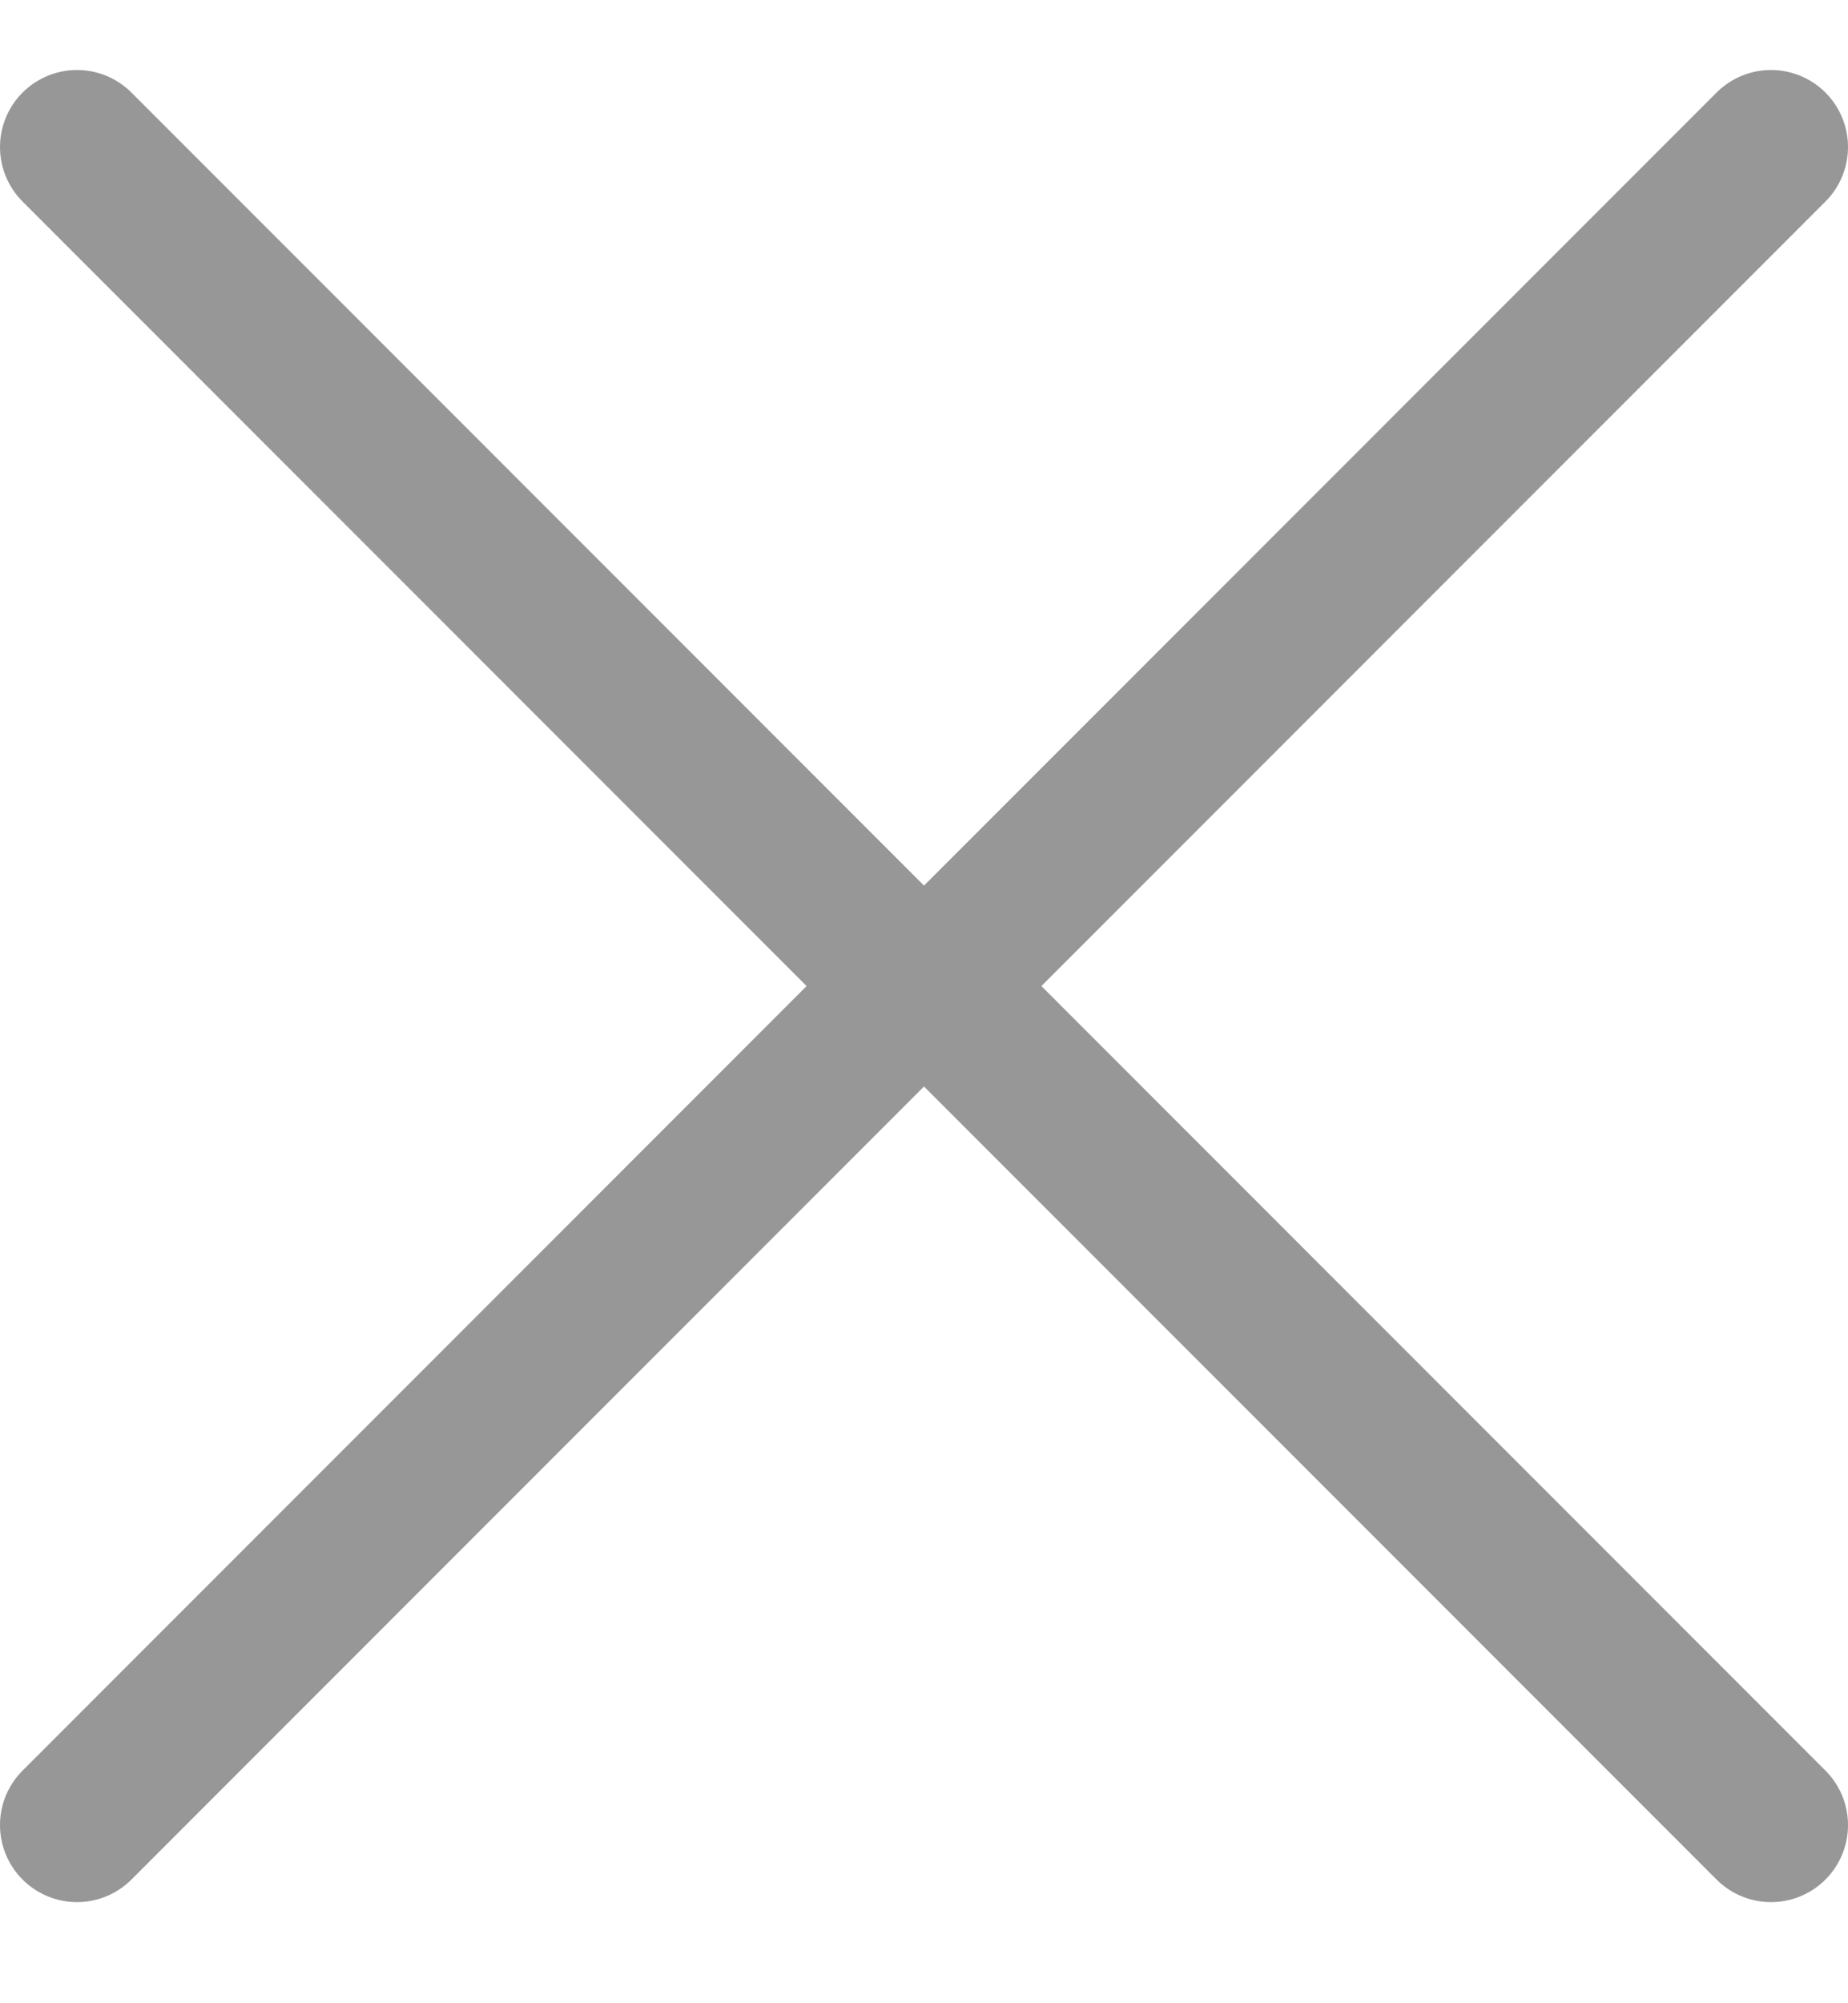
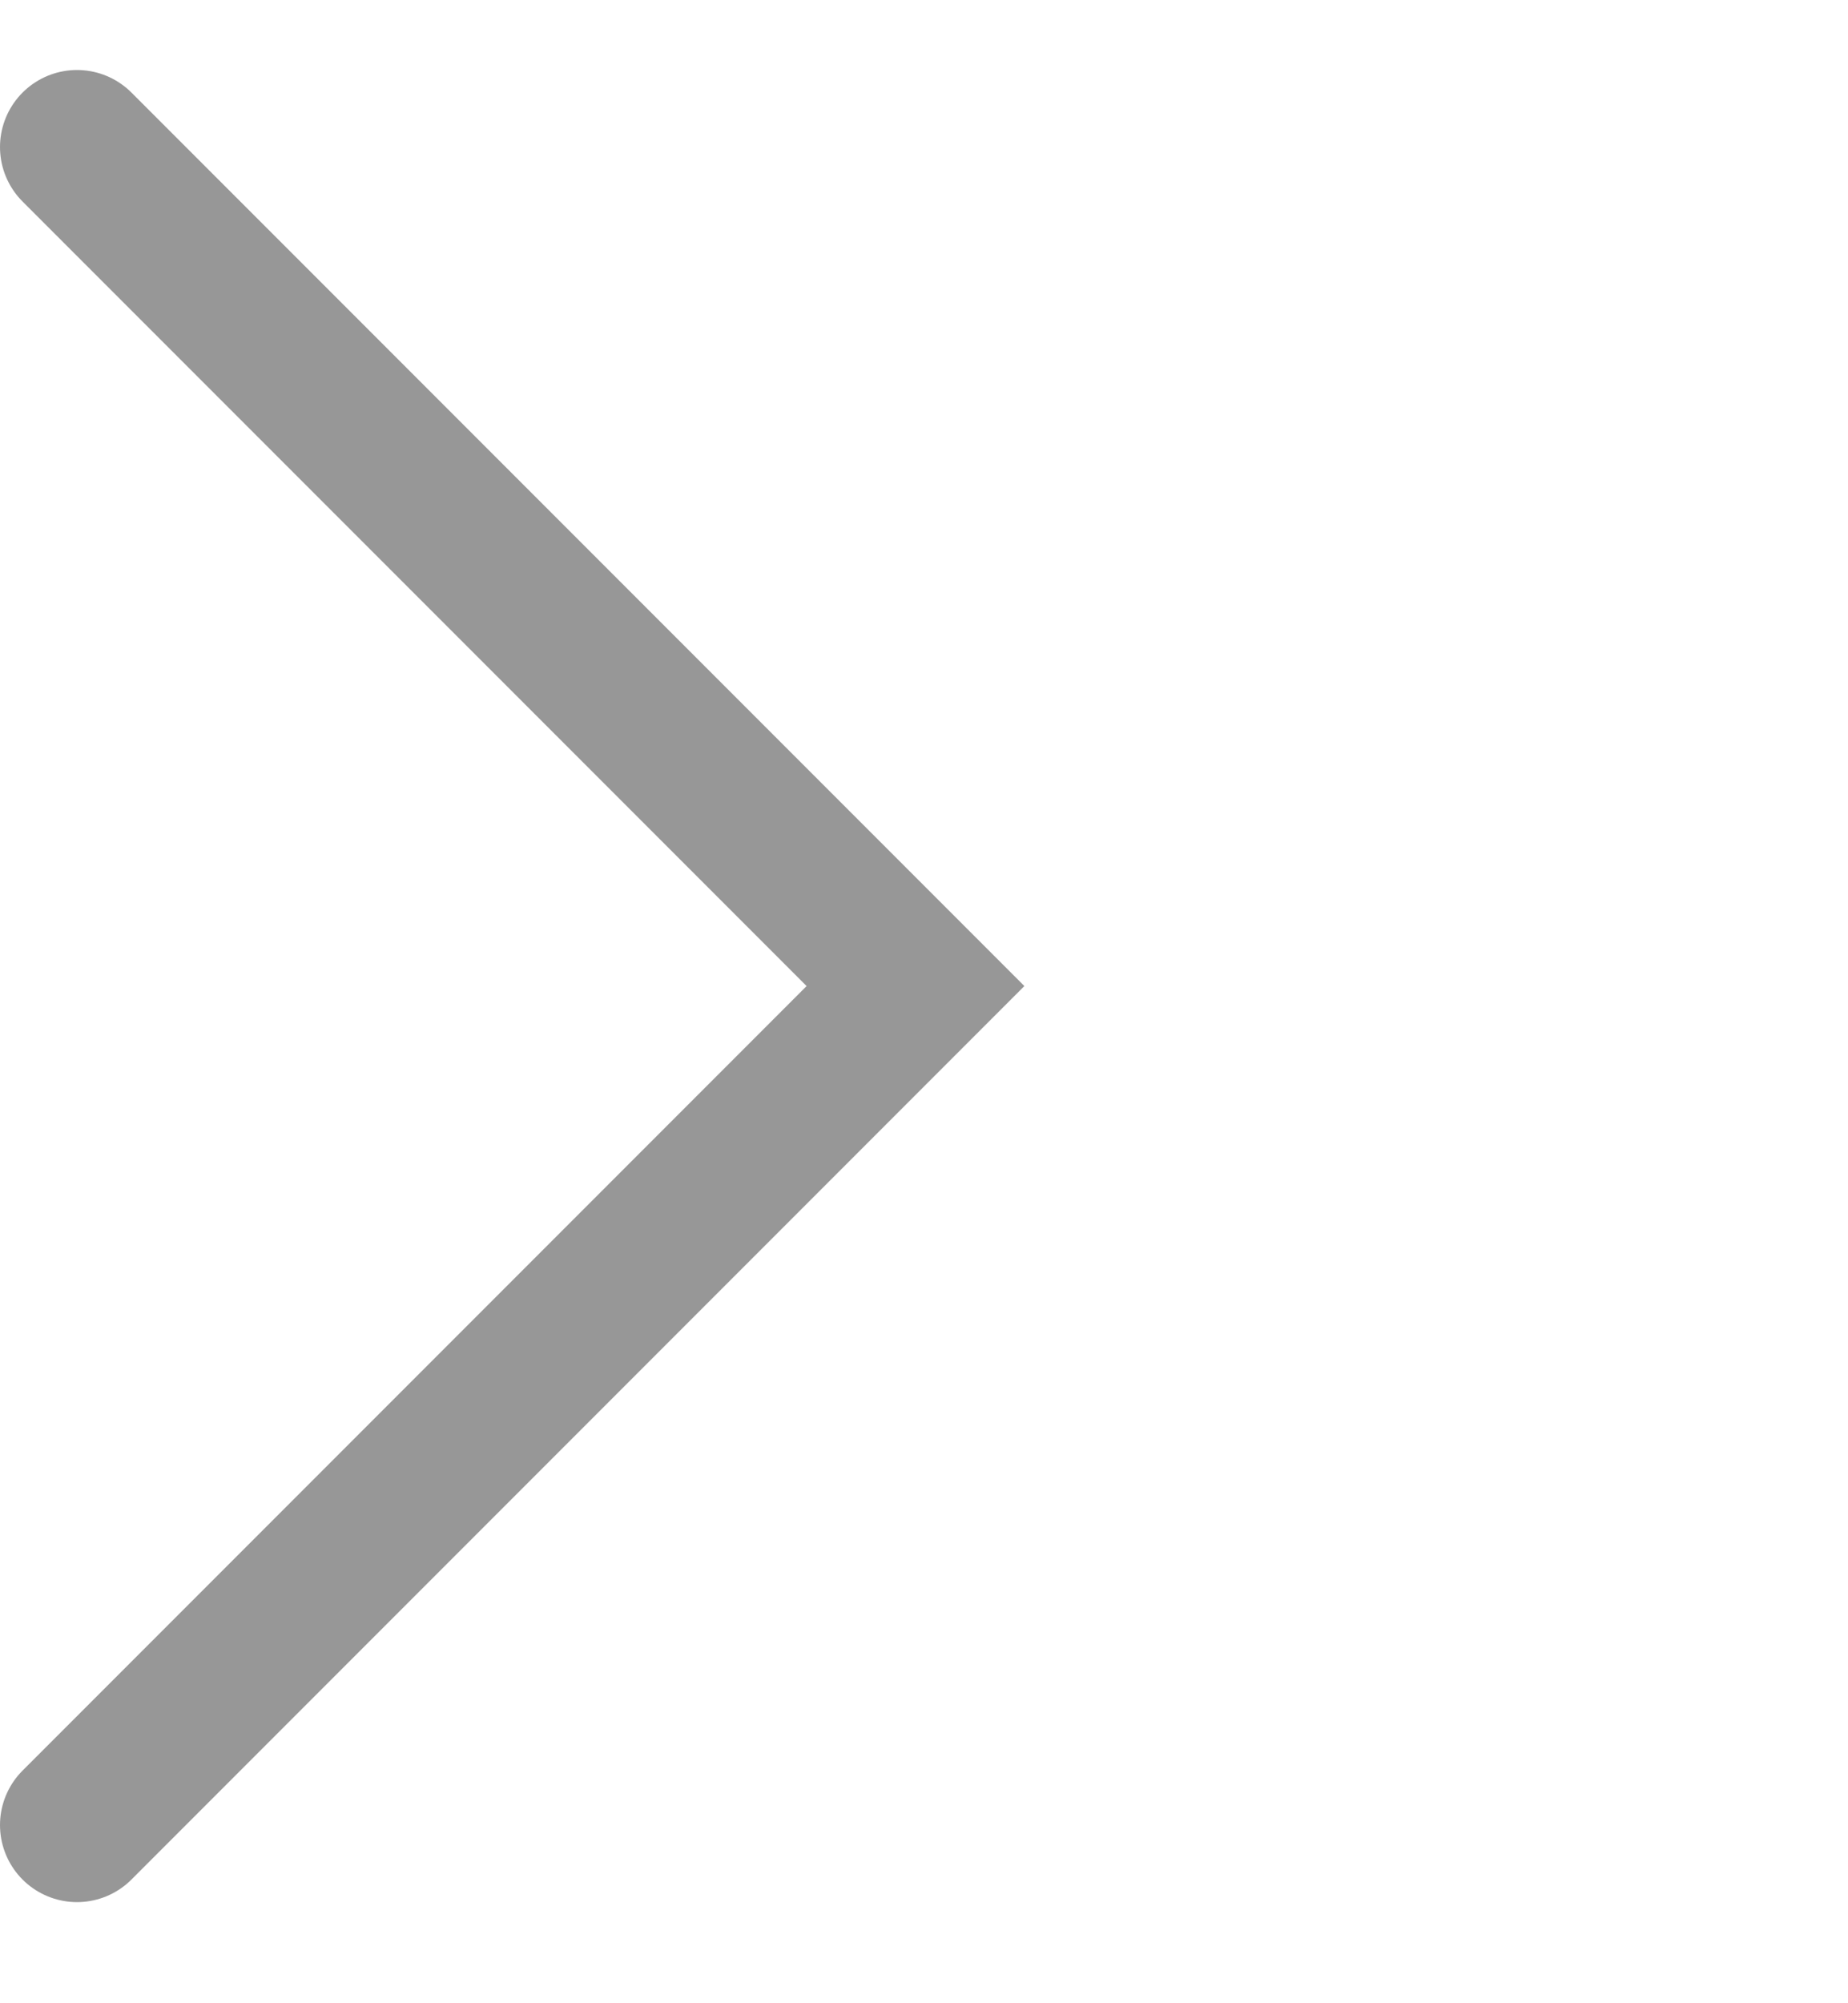
<svg xmlns="http://www.w3.org/2000/svg" width="12px" height="13px" viewBox="0 0 12 13" version="1.1">
  <title>Group 25</title>
  <desc>Created with Sketch.</desc>
  <g id="Tutor-Portfolio" stroke="none" stroke-width="1" fill="none" fill-rule="evenodd" stroke-linecap="round">
    <g id="Step-one" transform="translate(-1333, -111)" stroke="#979797">
      <g id="Group-6" transform="translate(525, 71)">
        <g id="Group-16" transform="translate(803, 35)">
          <g id="Group-25" transform="translate(0, 5.899)">
-             <polyline id="Path" transform="translate(16.5, 5.5) rotate(-45) translate(-16.5, -5.5) " points="12.65 9.35 12.65 1.65 20.35 1.65" />
            <polyline id="Path" transform="translate(5.5, 5.5) scale(-1, 1) rotate(-45) translate(-5.5, -5.5) " points="1.65 9.35 1.65 1.65 9.35 1.65" />
          </g>
        </g>
      </g>
    </g>
  </g>
</svg>